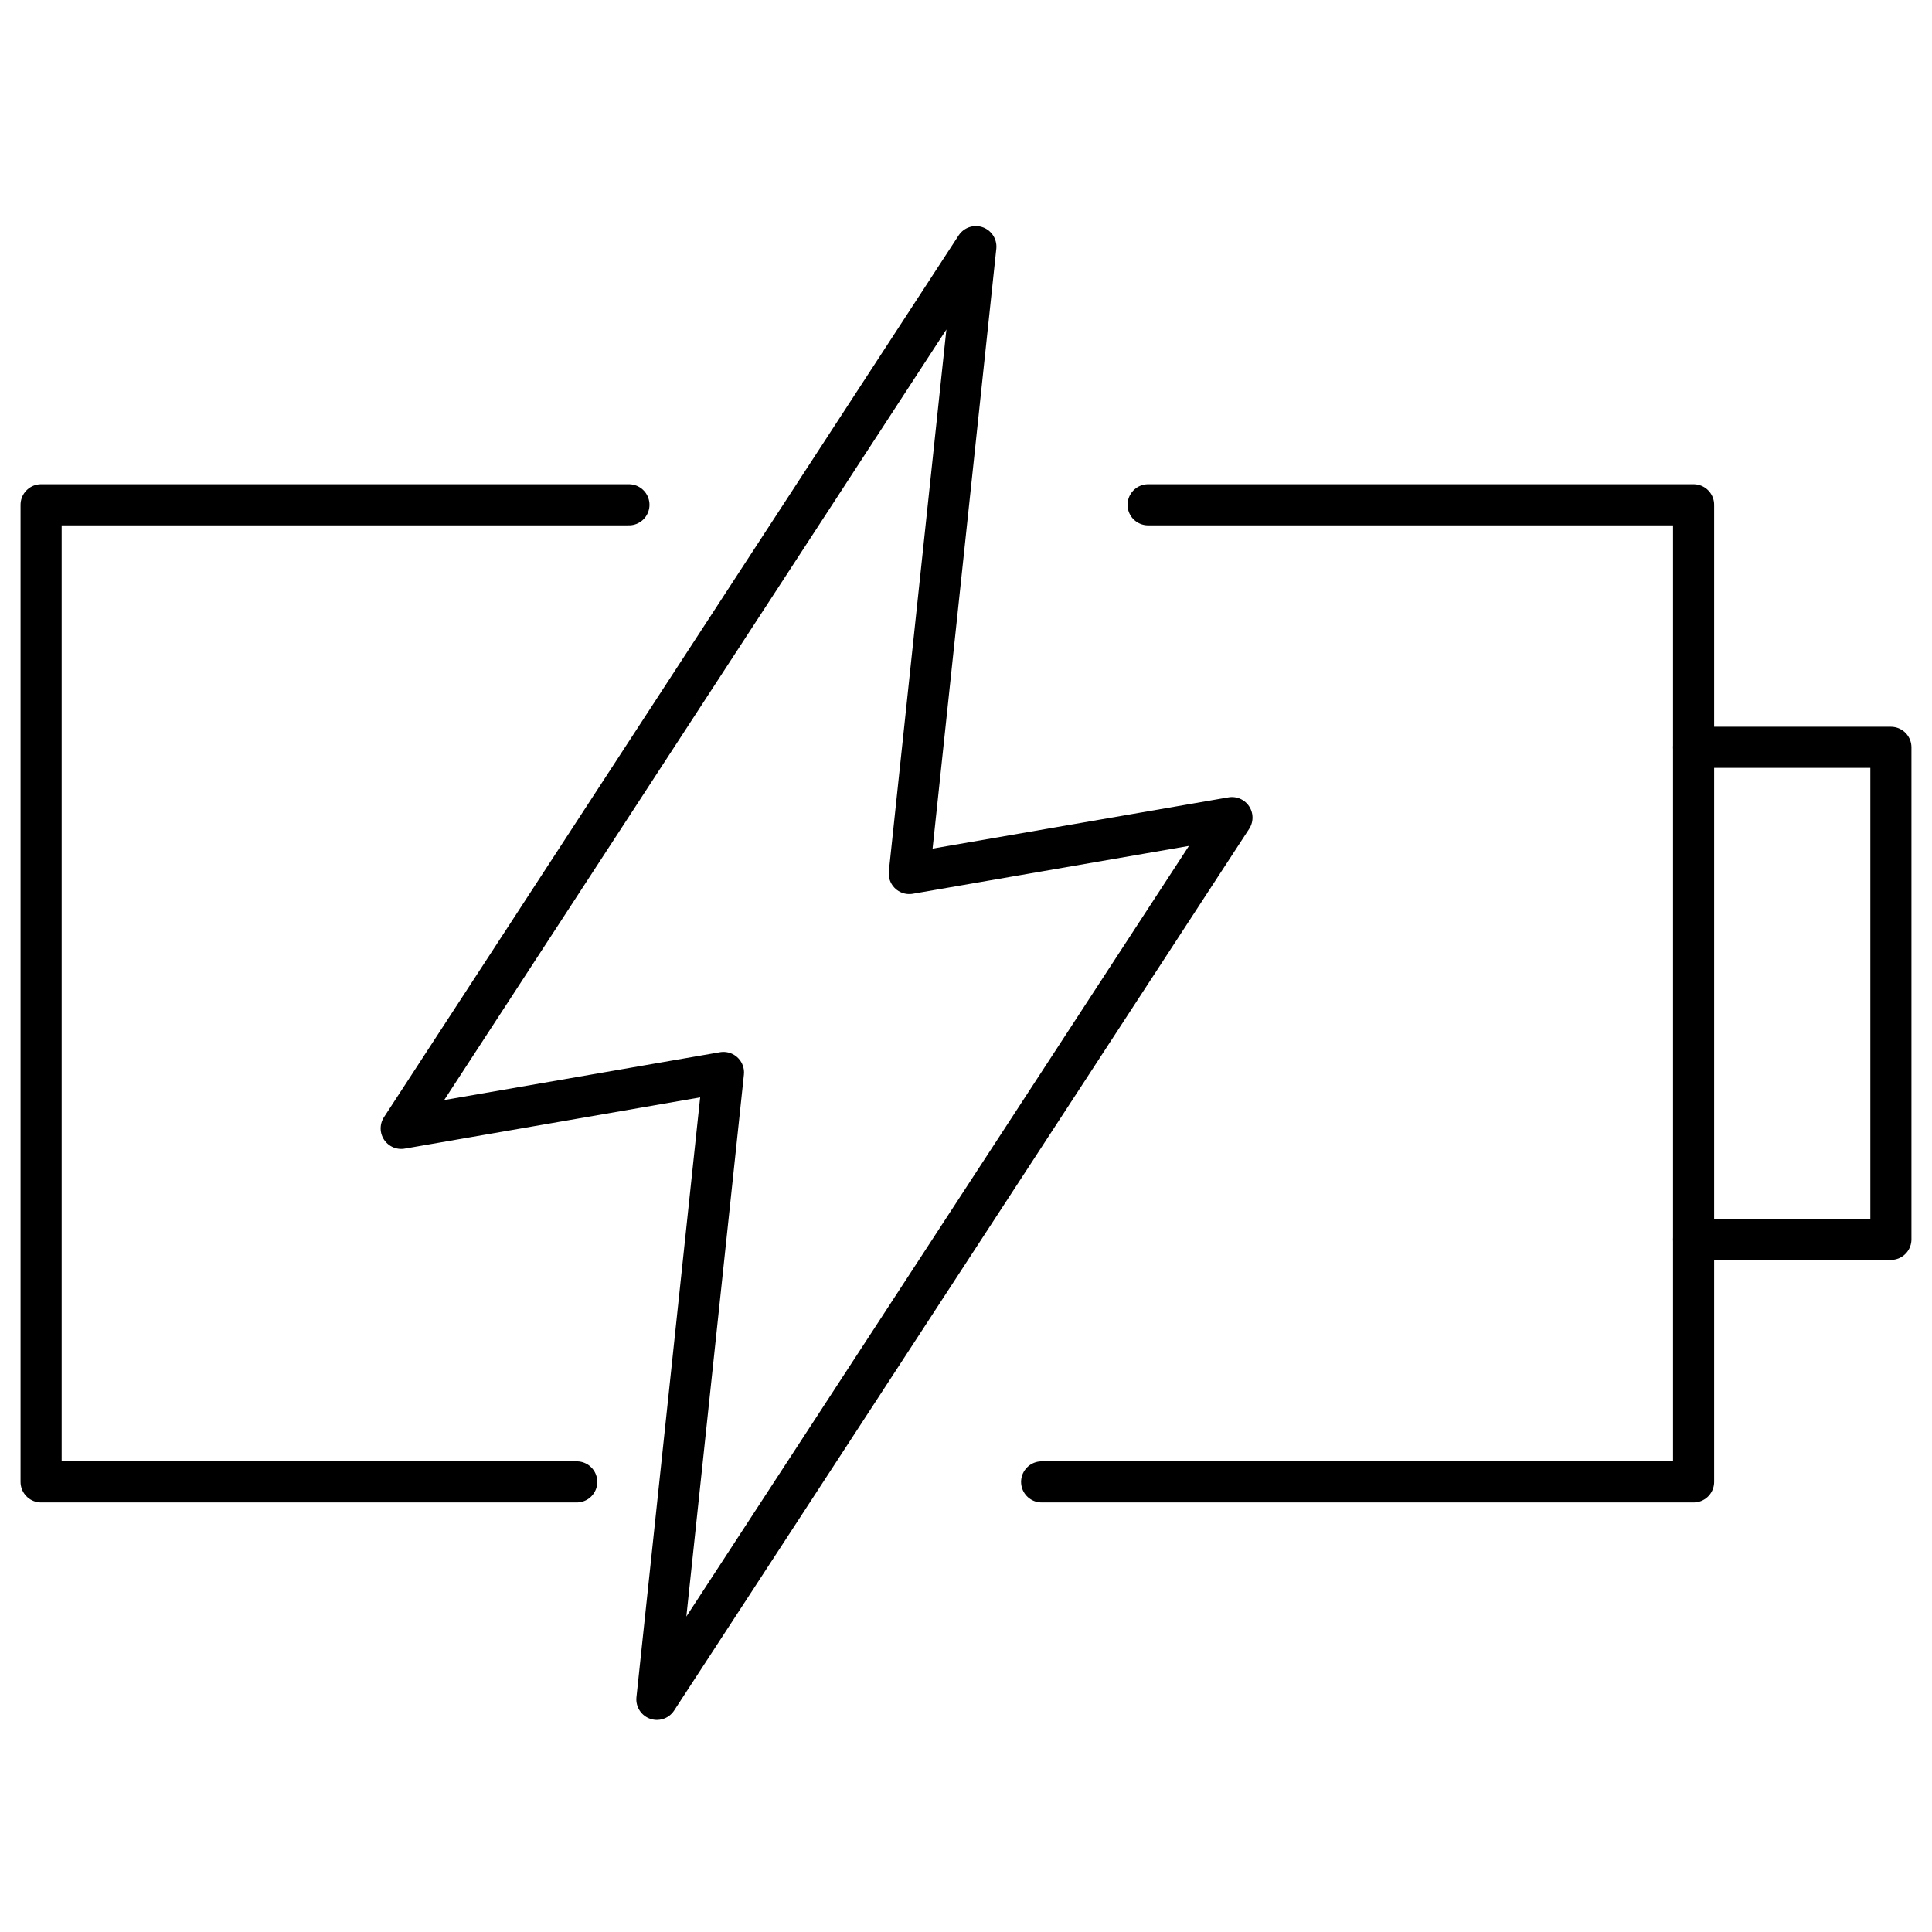
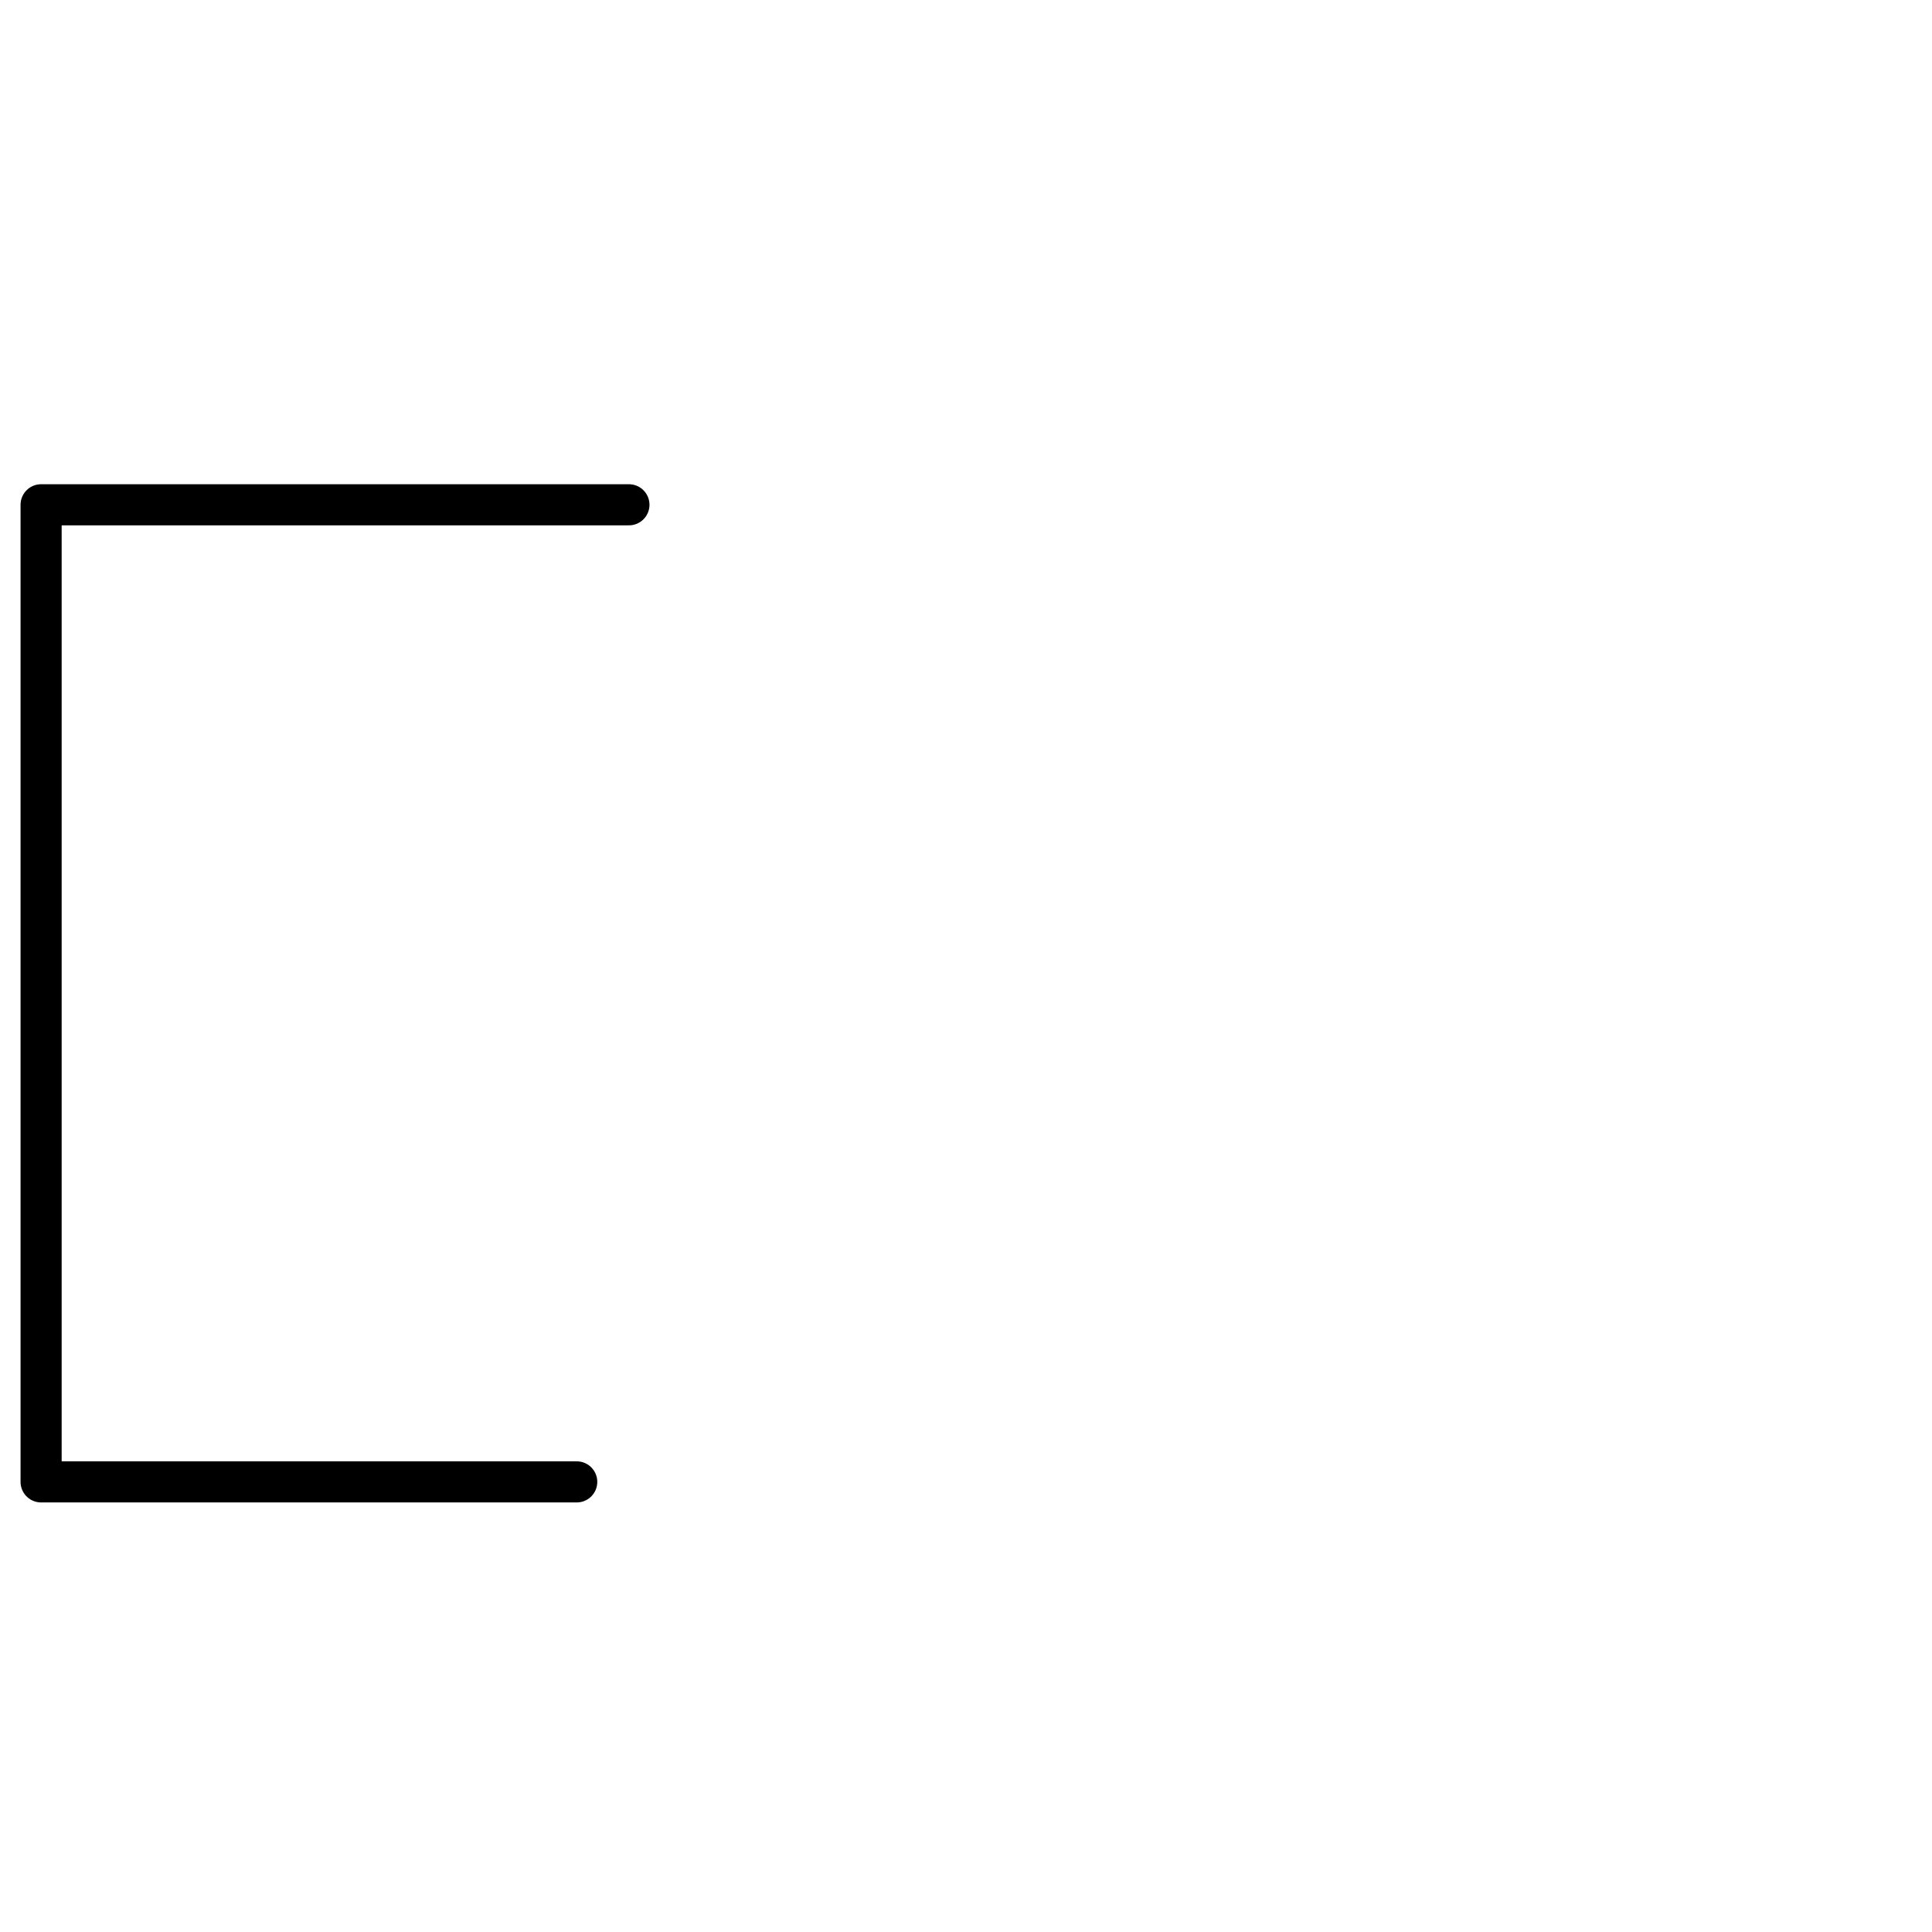
<svg xmlns="http://www.w3.org/2000/svg" width="47" height="47" viewBox="0 0 47 47" fill="none">
-   <path d="M29.97 19.89L22.12 21.25L23.74 6L9.76 27.45L17.6 26.09L15.98 41.34L29.97 19.89Z" stroke="black" stroke-linecap="round" stroke-linejoin="round" />
-   <path d="M41.2 18.18H46V30.15H41.2" stroke="black" stroke-linecap="round" stroke-linejoin="round" />
  <path d="M14.03 36.05H1V12.28H15.3" stroke="black" stroke-linecap="round" stroke-linejoin="round" />
-   <path d="M27.93 12.28H41.2V36.05H25.34" stroke="black" stroke-linecap="round" stroke-linejoin="round" />
</svg>